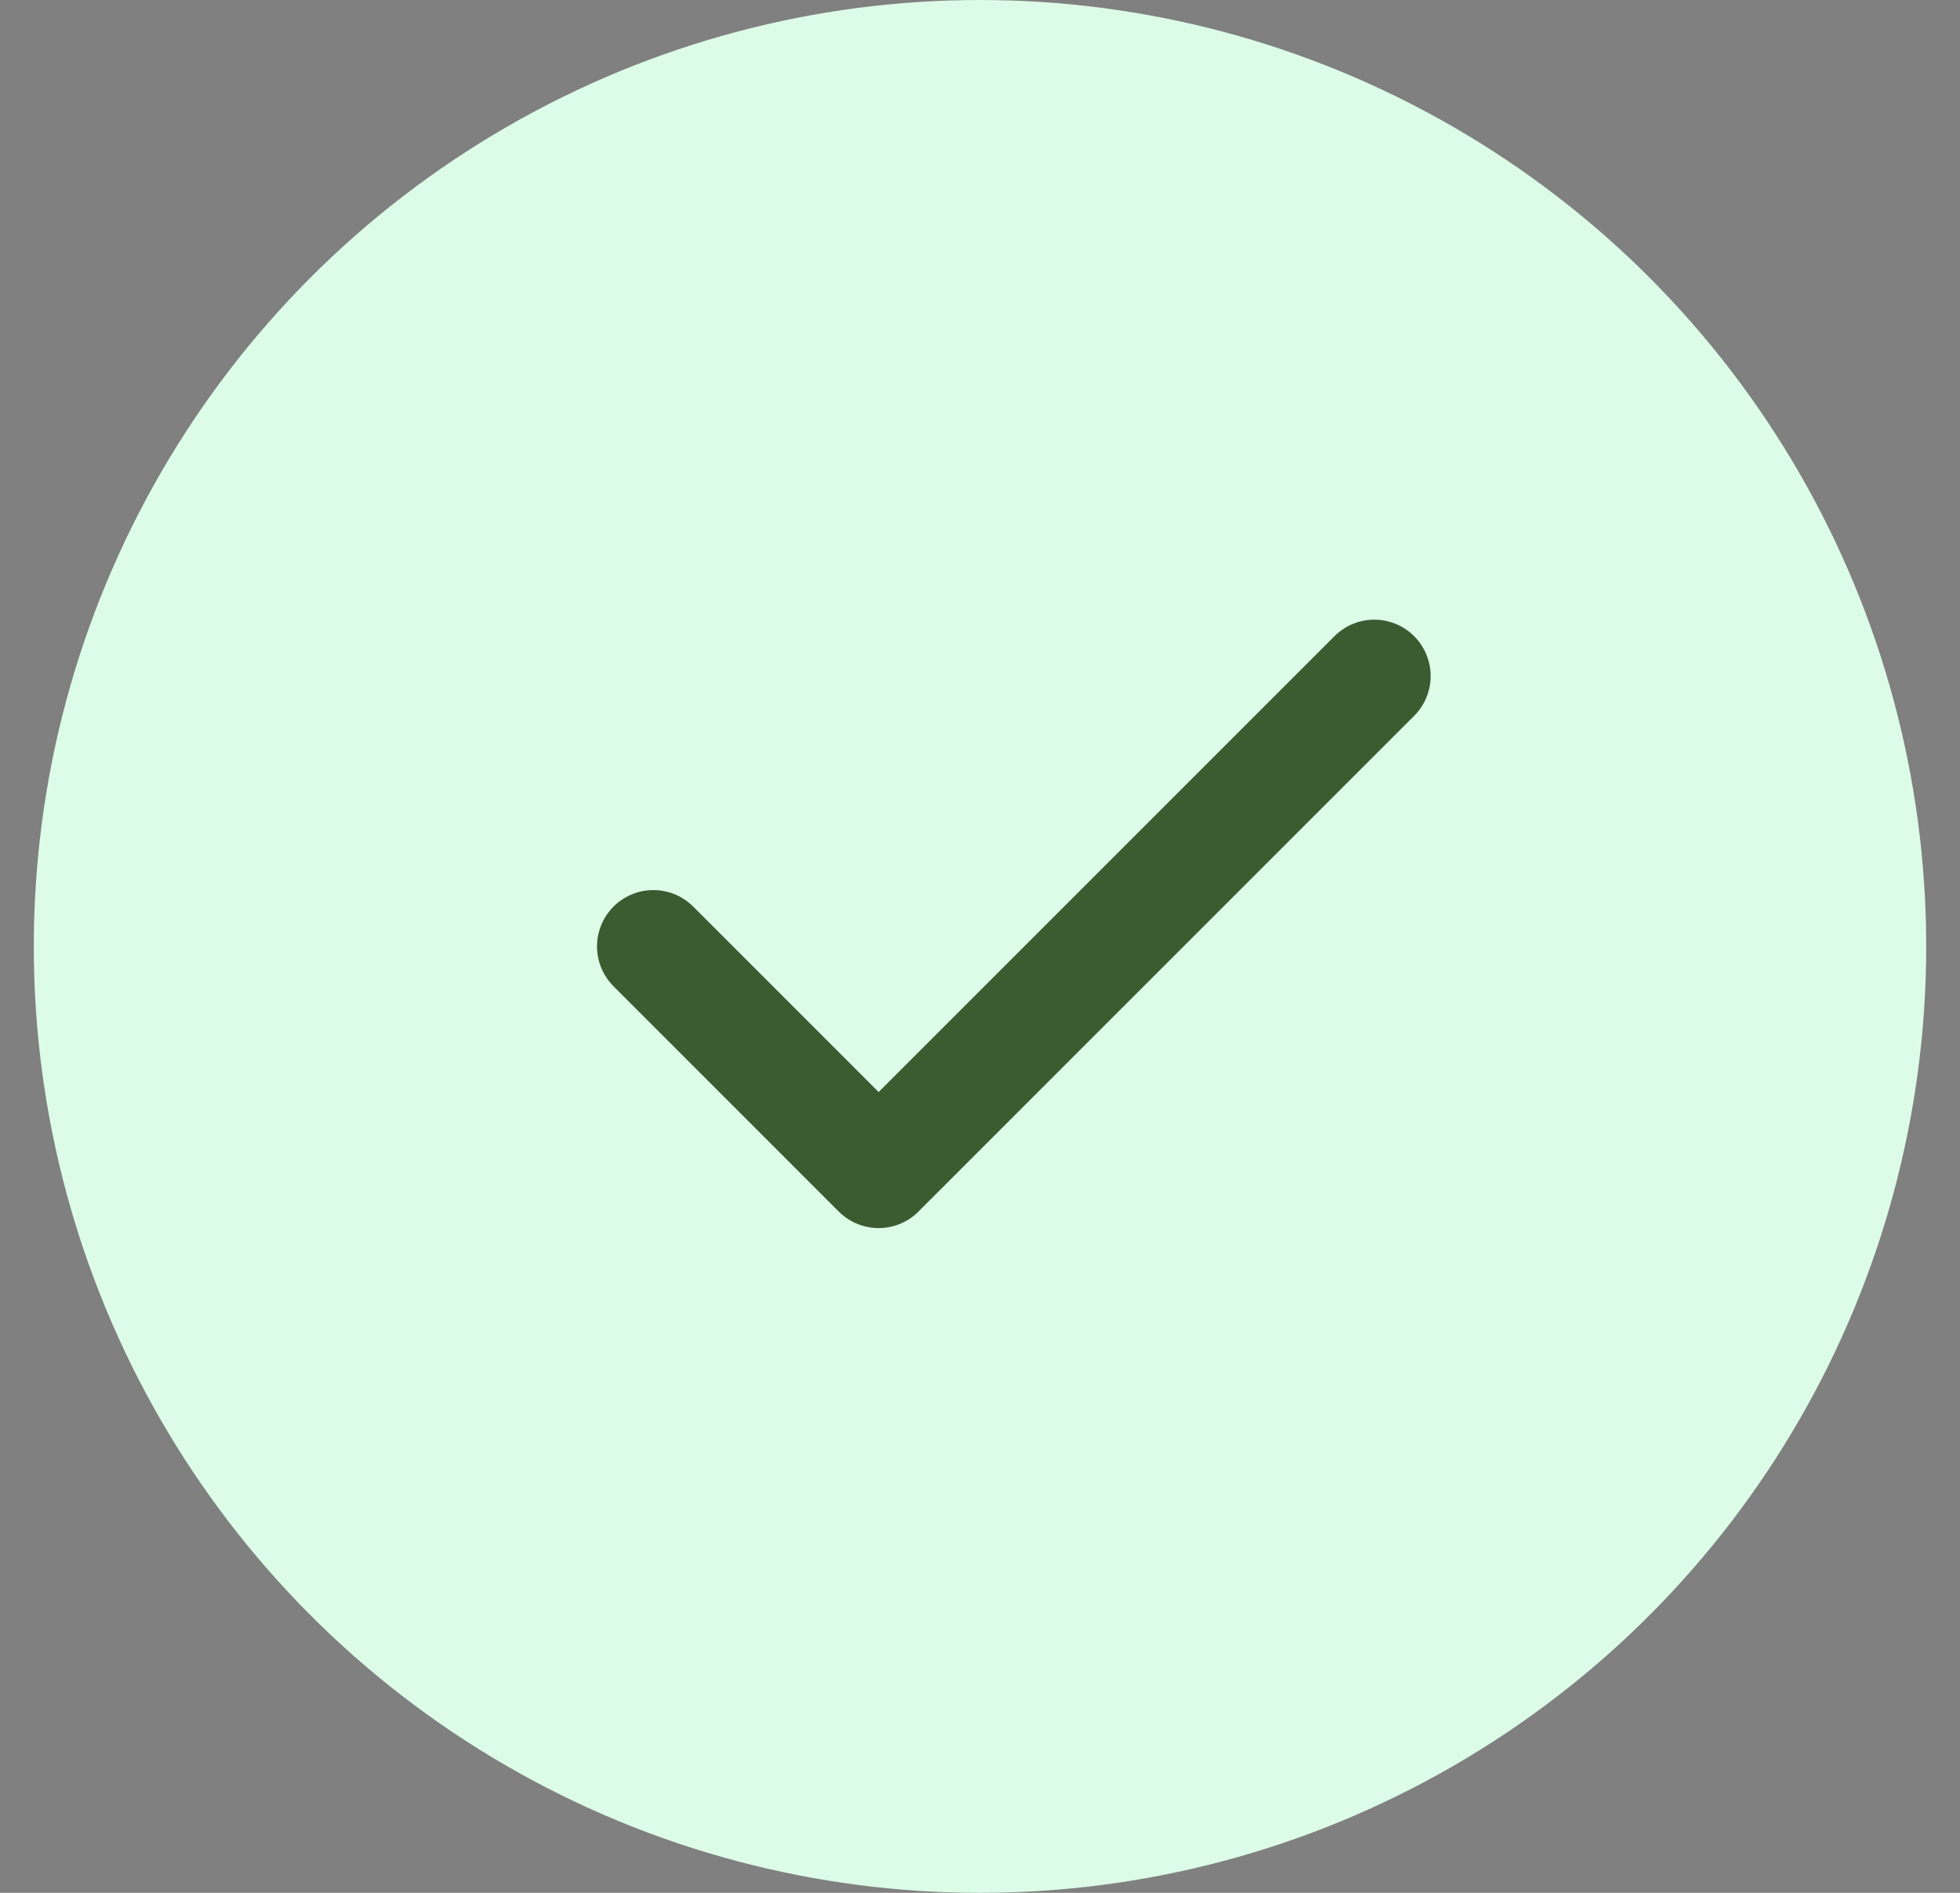
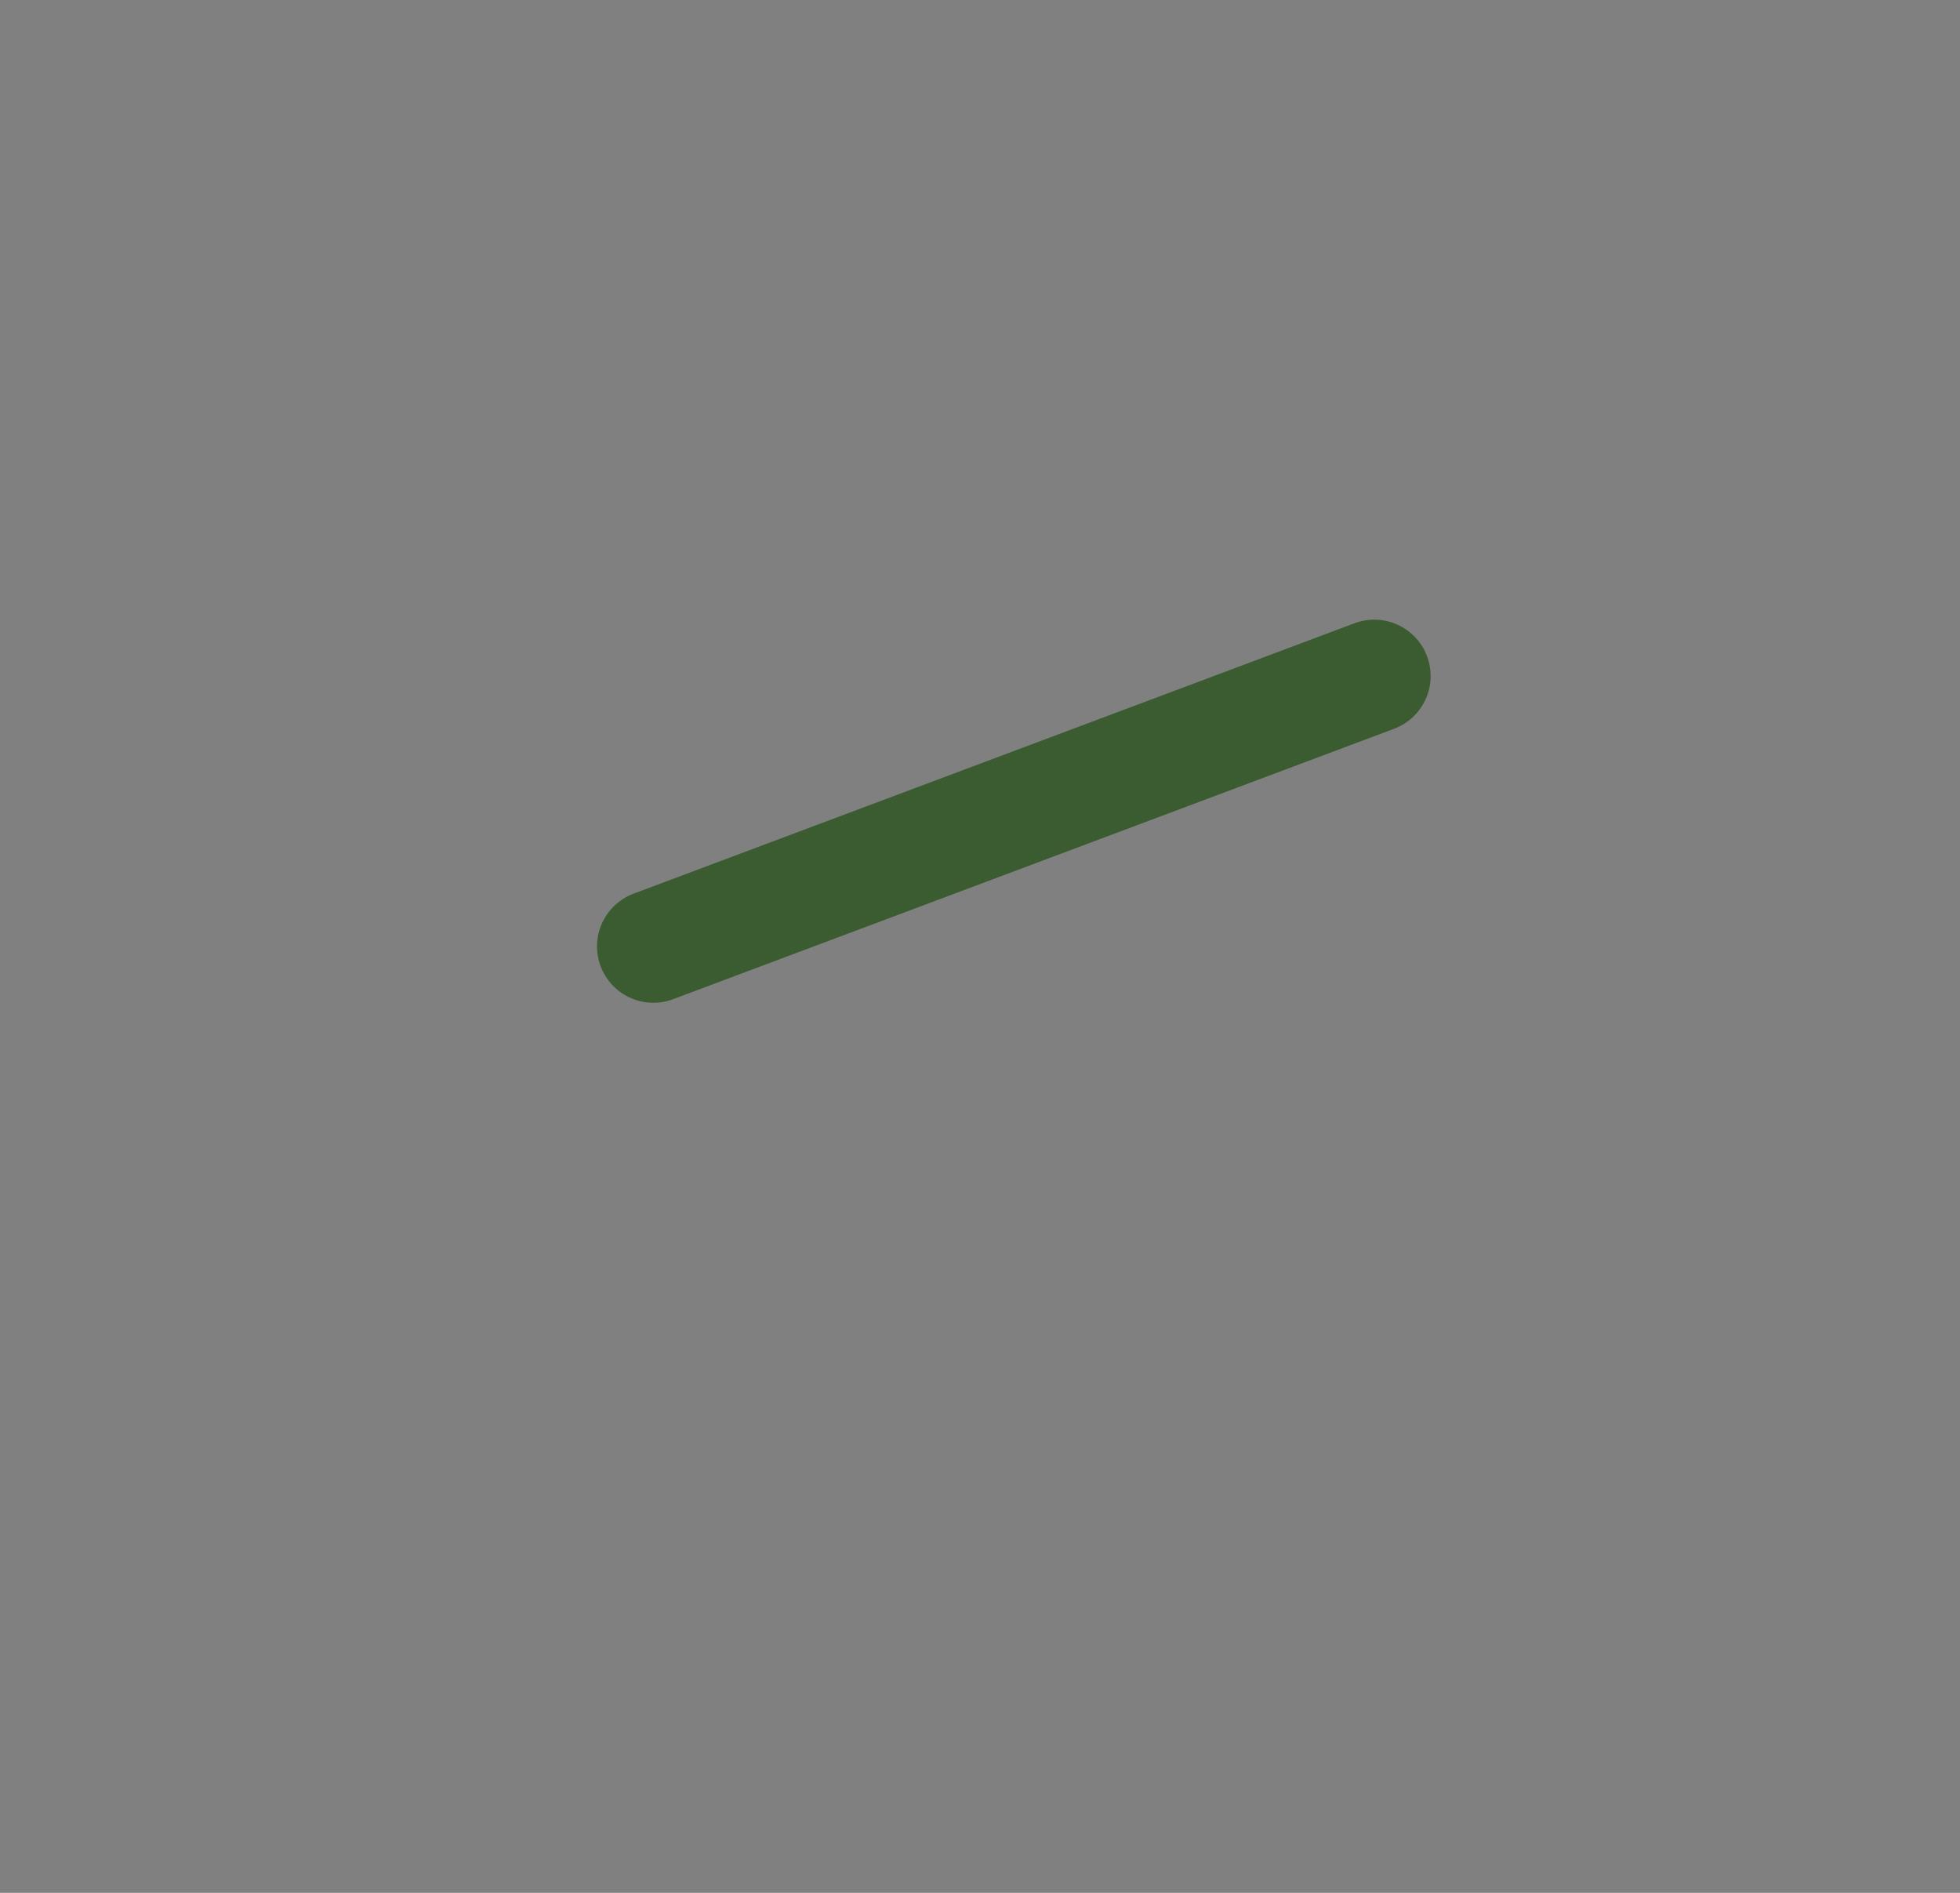
<svg xmlns="http://www.w3.org/2000/svg" width="29" height="28" viewBox="0 0 29 28" fill="none">
  <rect x="0" y="0" width="29" height="28" fill="#808080" stroke="none" />
-   <circle cx="14.5" cy="14" r="14" fill="#DCFCE7" />
-   <path d="M20.334 10L13 17.333L9.667 14" stroke="#3B5B31" stroke-width="1.667" stroke-linecap="round" stroke-linejoin="round" />
+   <path d="M20.334 10L9.667 14" stroke="#3B5B31" stroke-width="1.667" stroke-linecap="round" stroke-linejoin="round" />
</svg>